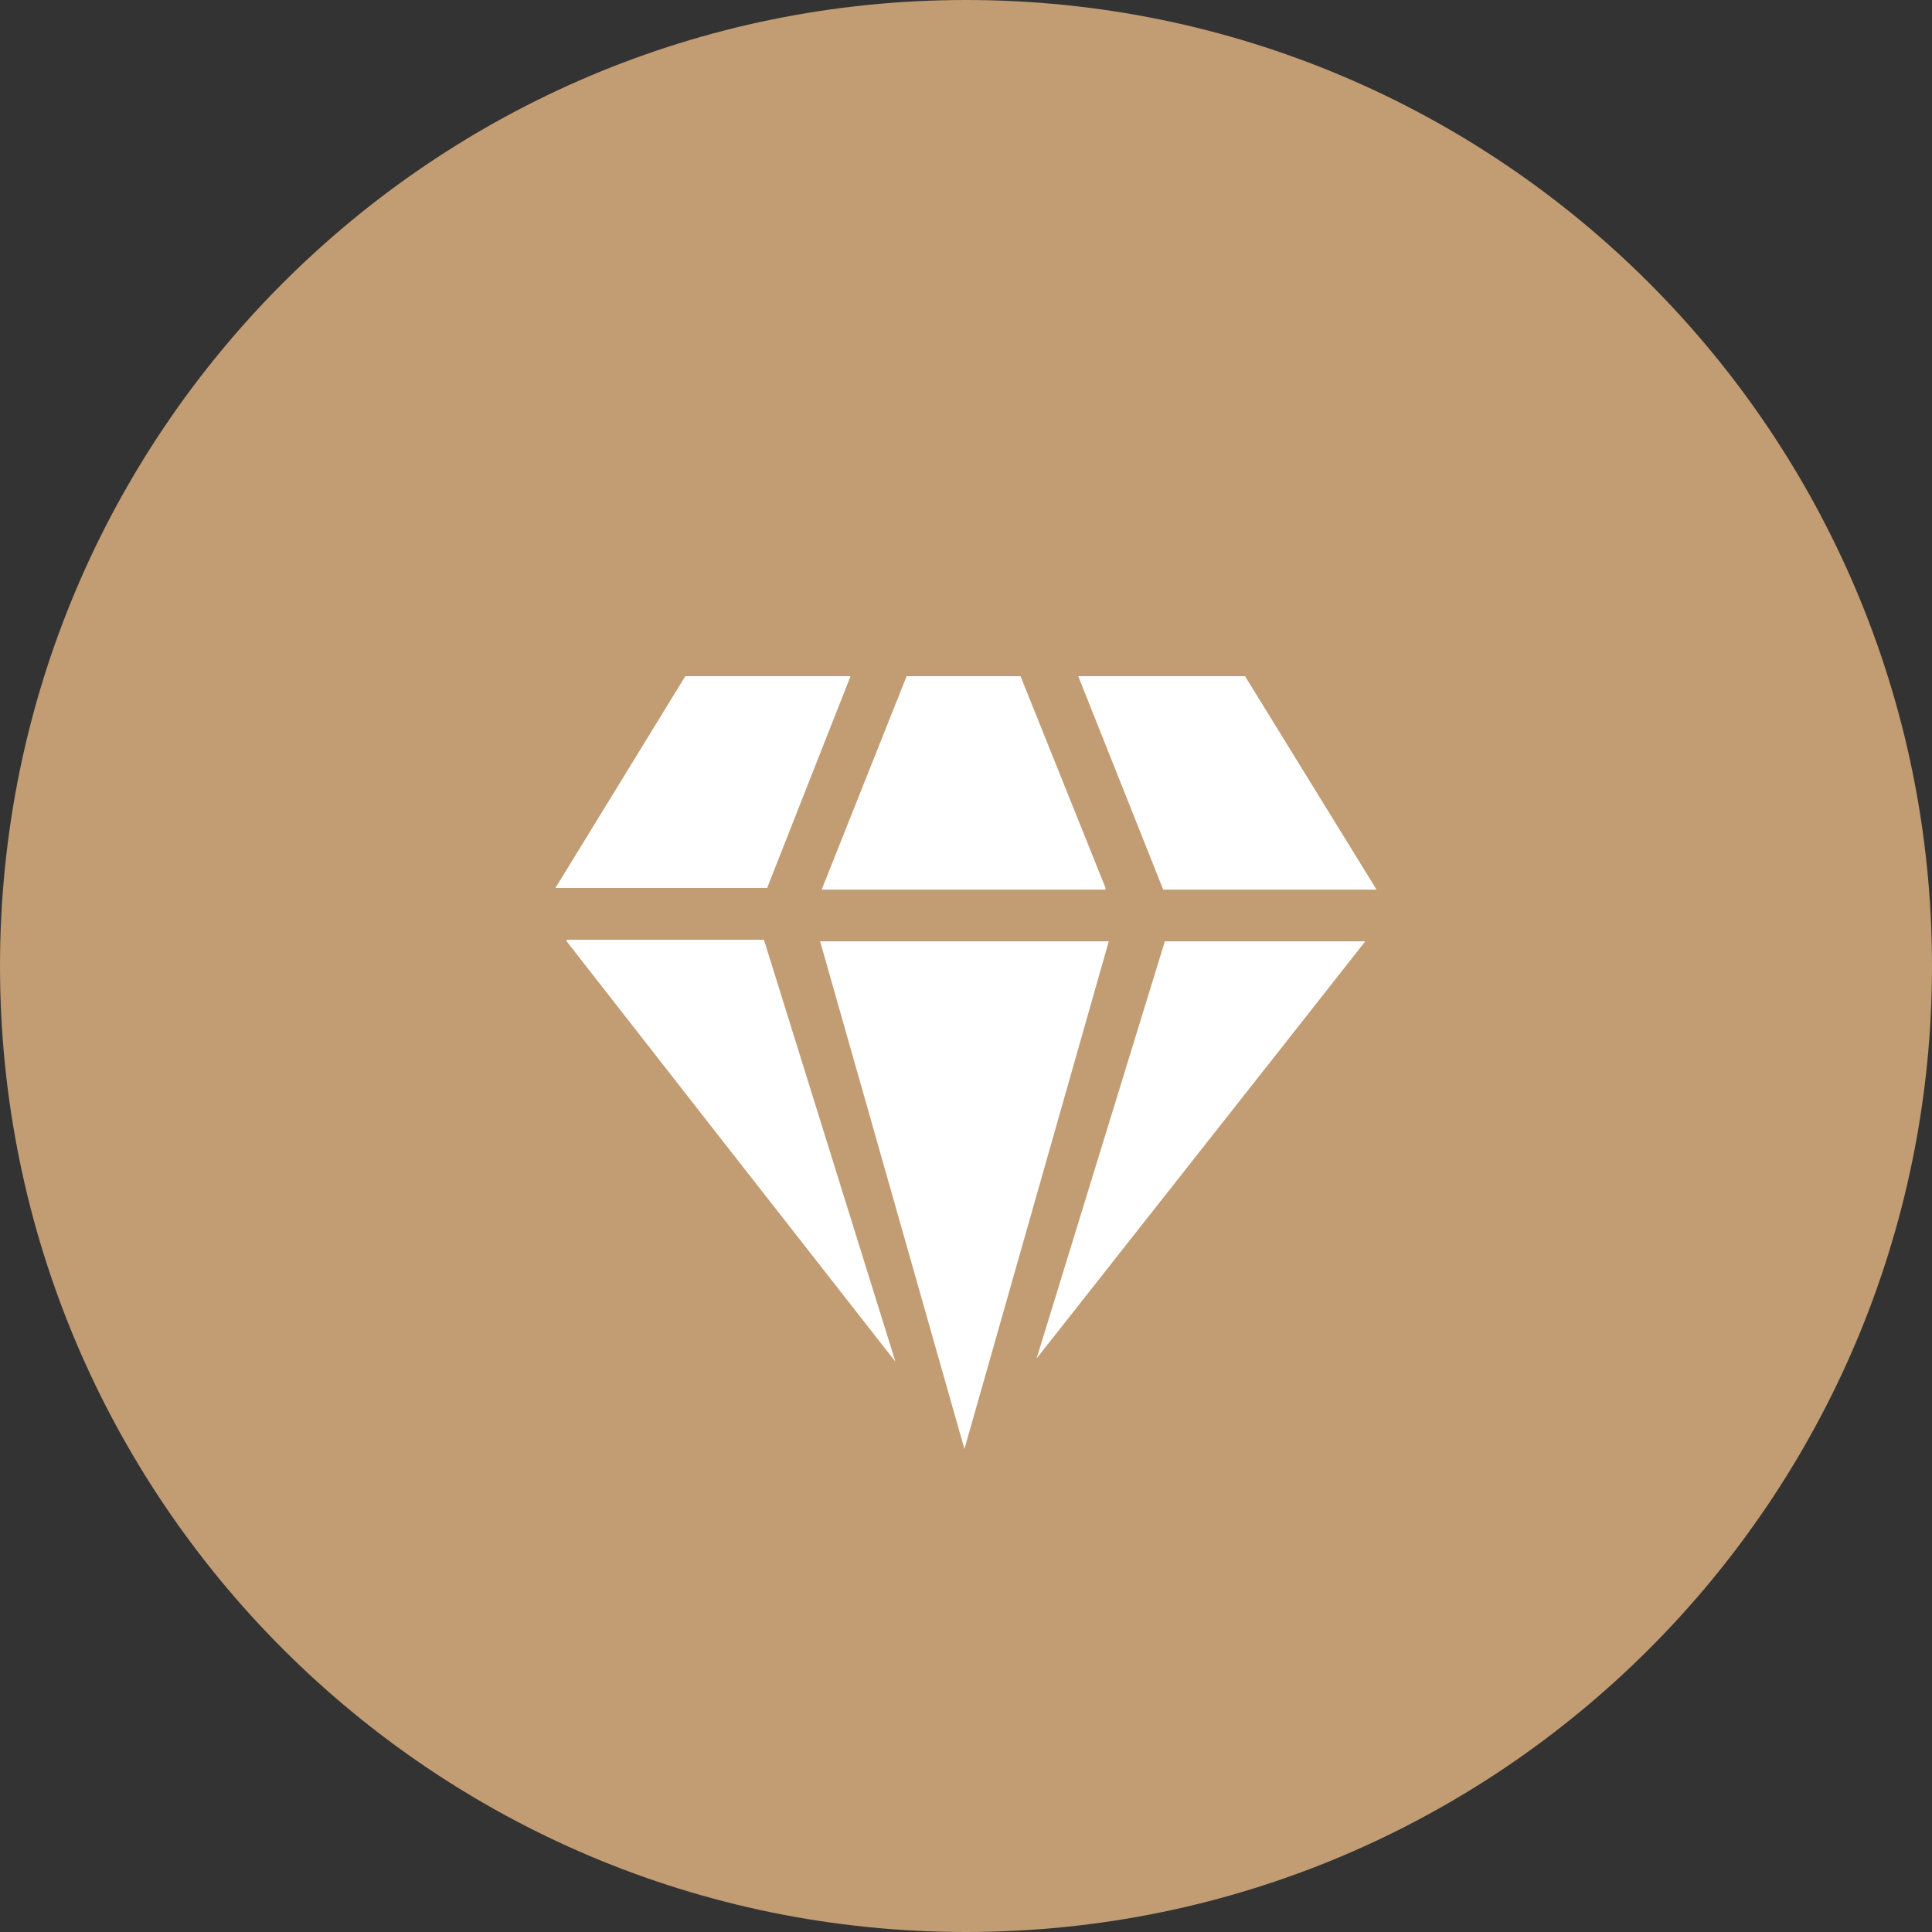
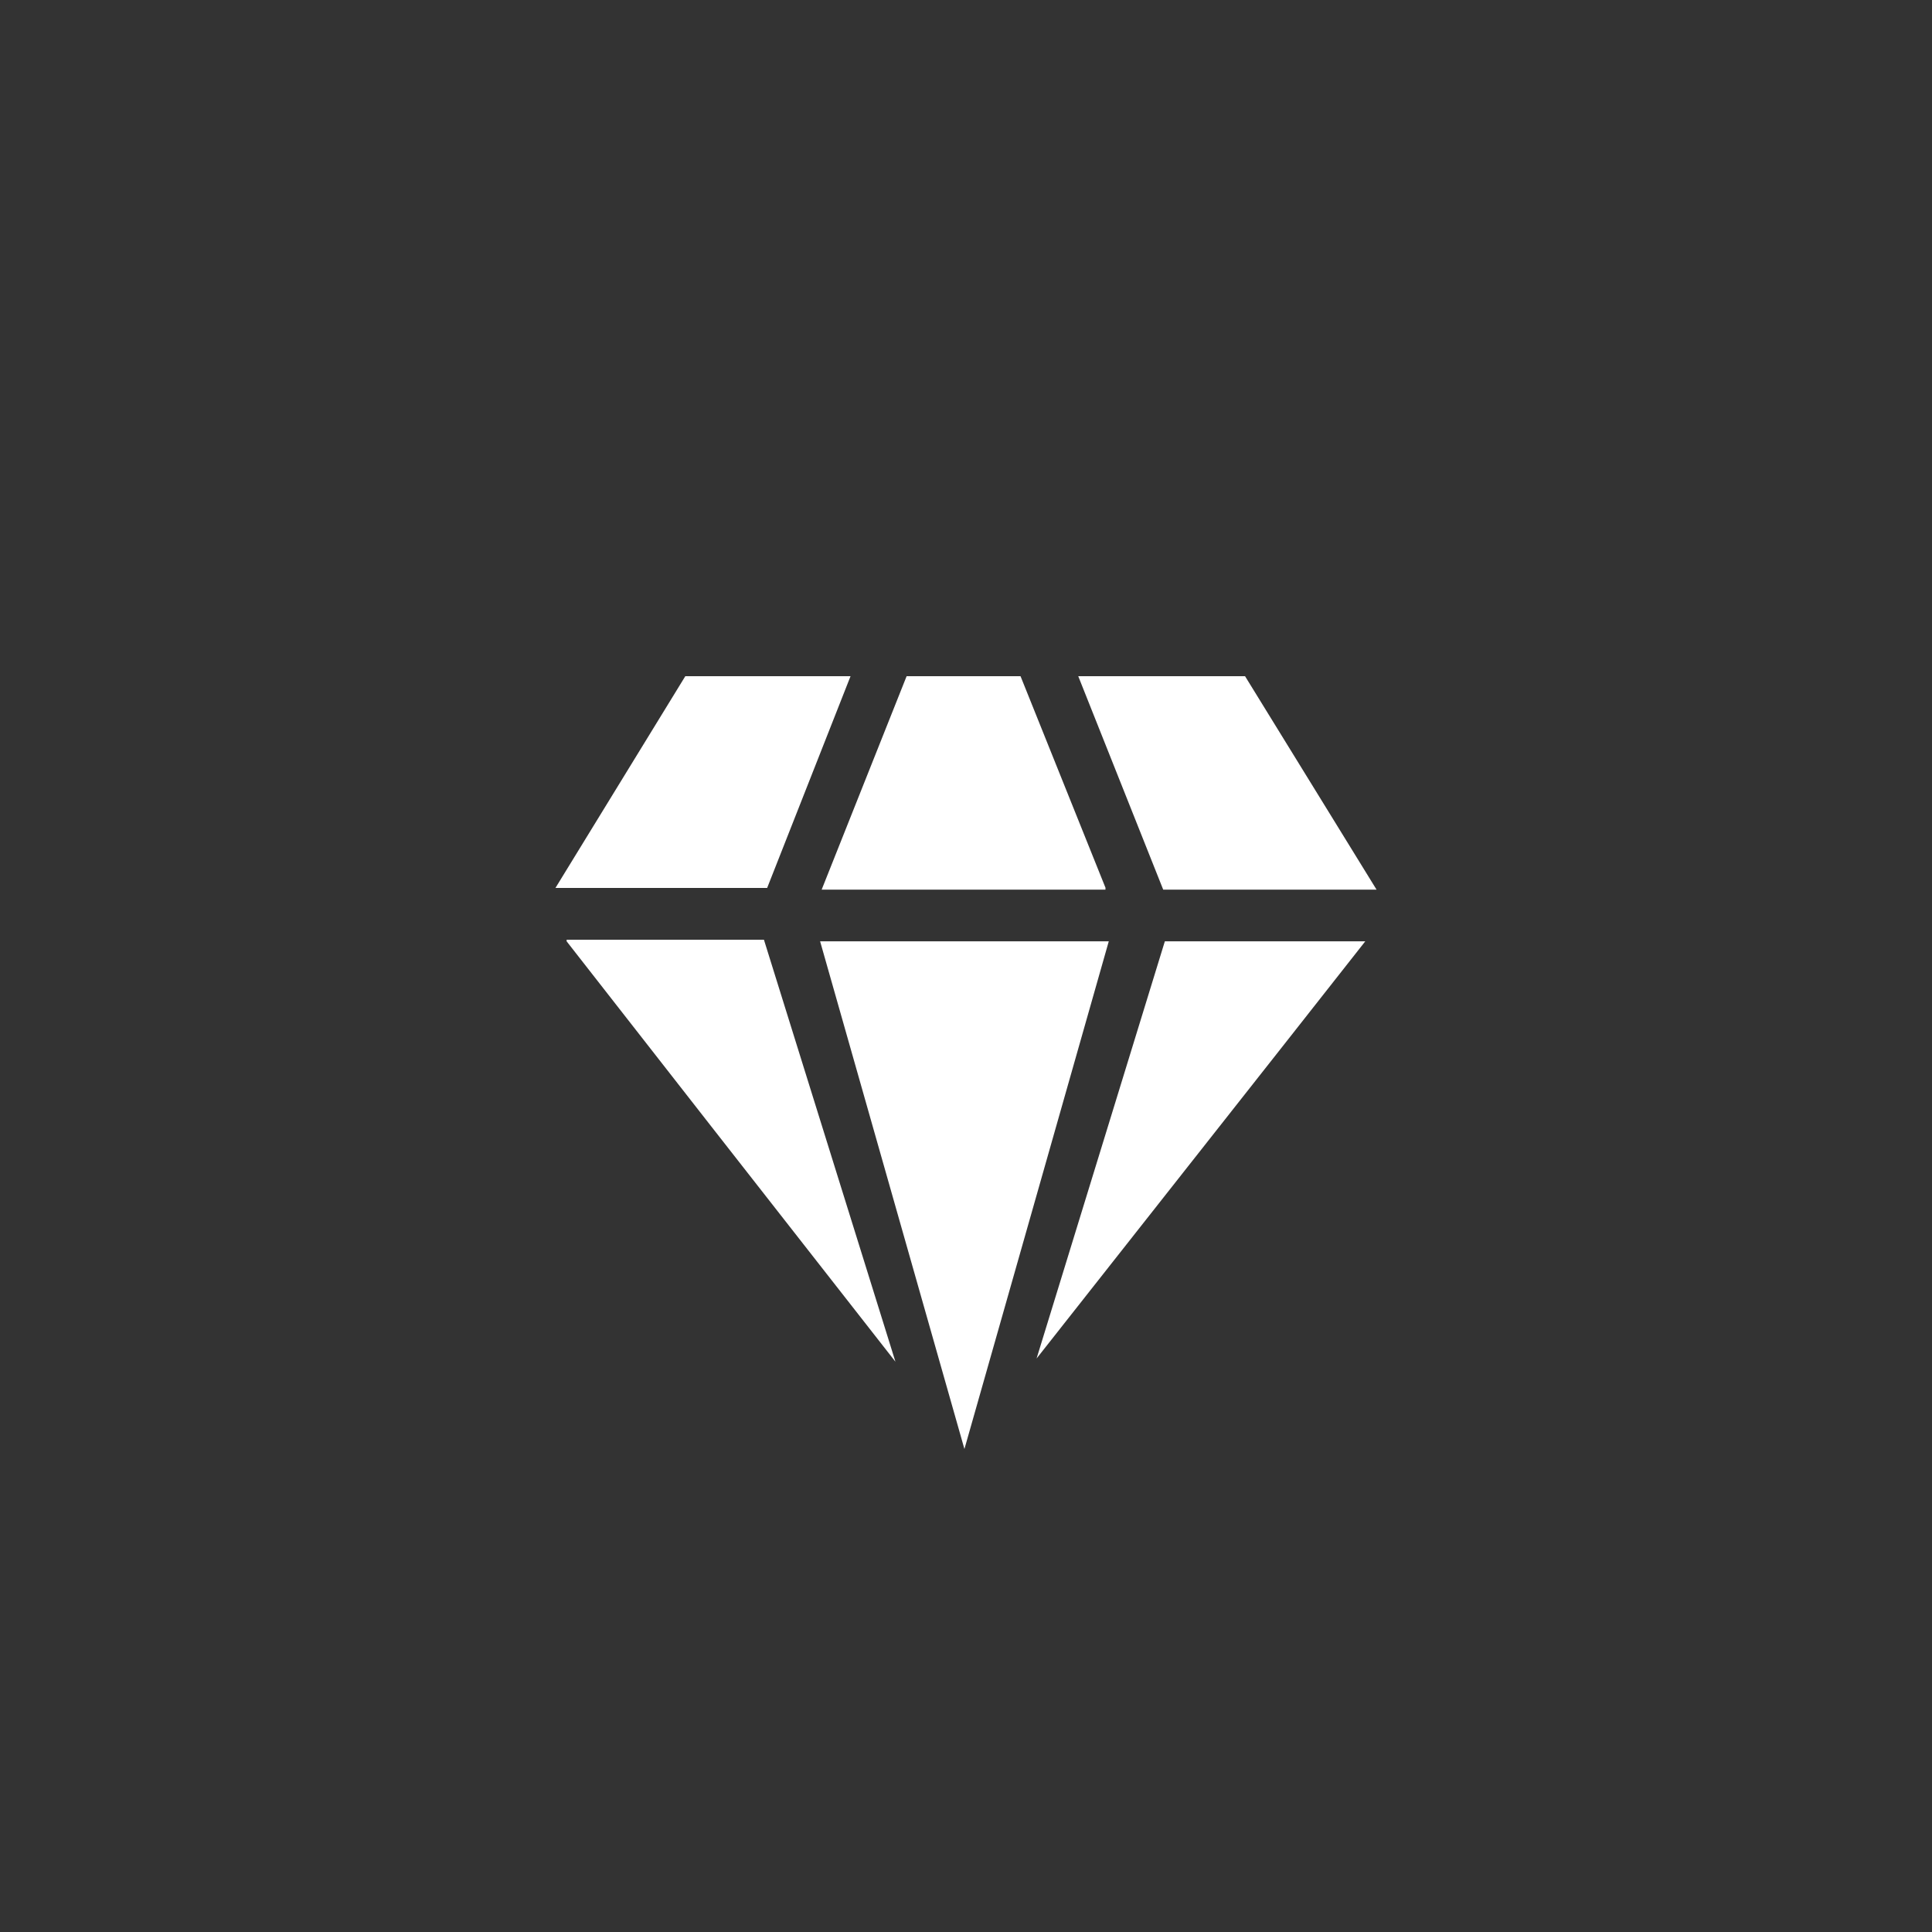
<svg xmlns="http://www.w3.org/2000/svg" width="80px" height="80px">
  <rect width="100%" height="100%" fill="#333333" stroke="none" />
-   <path fill-rule="evenodd" fill="rgb(194, 156, 114)" d="M40.000,-0.000 C62.091,-0.000 80.000,17.909 80.000,40.000 C80.000,62.091 62.091,80.000 40.000,80.000 C17.909,80.000 -0.000,62.091 -0.000,40.000 C-0.000,17.909 17.909,-0.000 40.000,-0.000 Z" />
  <path fill-rule="evenodd" fill="rgb(255, 255, 255)" d="M33.959,38.978 L39.935,60.000 L45.912,38.978 L33.959,38.978 ZM35.219,28.000 L28.377,28.000 L23.000,36.768 L31.766,36.768 L35.219,28.000 ZM45.779,36.768 L42.258,28.000 L37.541,28.000 L34.023,36.838 L45.775,36.838 L45.775,36.768 L45.779,36.768 ZM23.463,38.978 L29.375,46.544 L37.078,56.386 L31.633,38.912 L23.463,38.912 L23.463,38.978 ZM44.648,28.000 L48.166,36.838 L57.000,36.838 L51.555,28.000 L44.648,28.000 ZM42.922,56.254 L53.213,43.197 L56.533,38.978 L48.234,38.978 L42.922,56.254 Z" />
</svg>